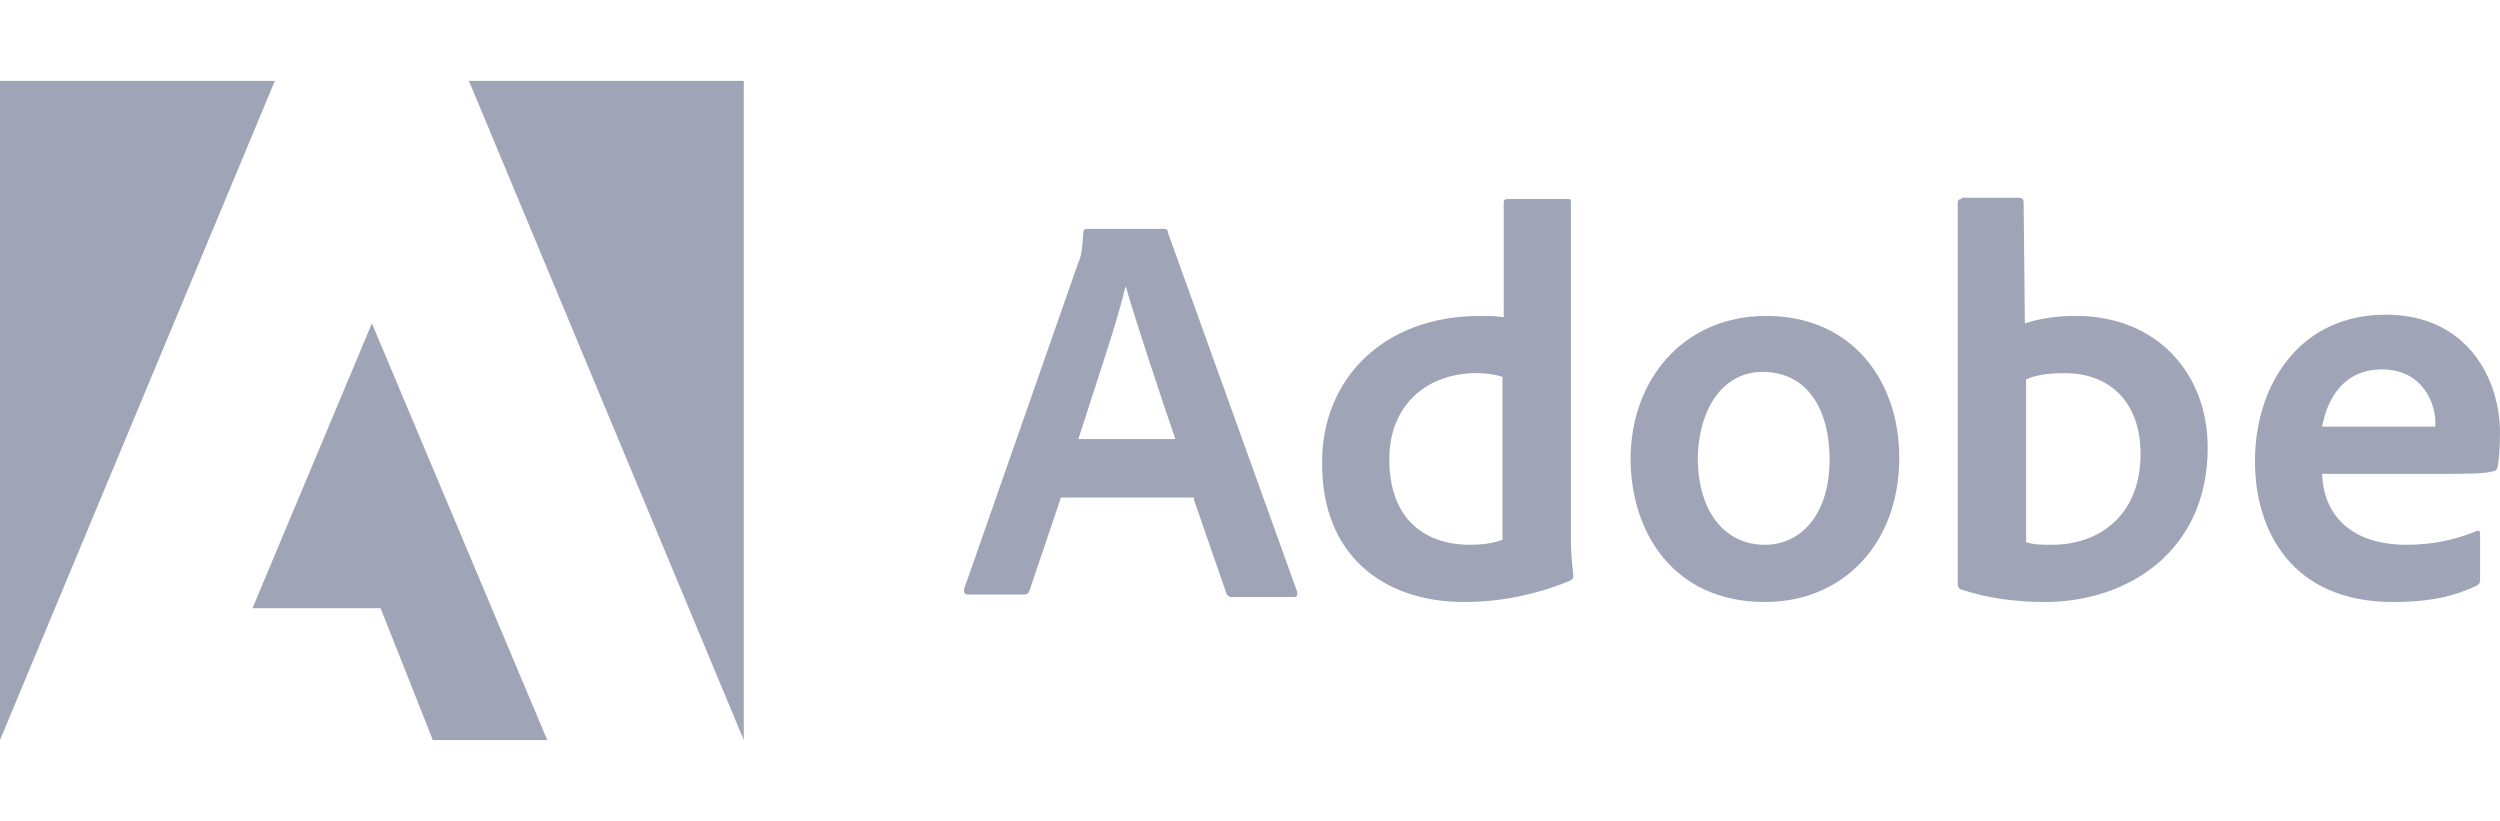
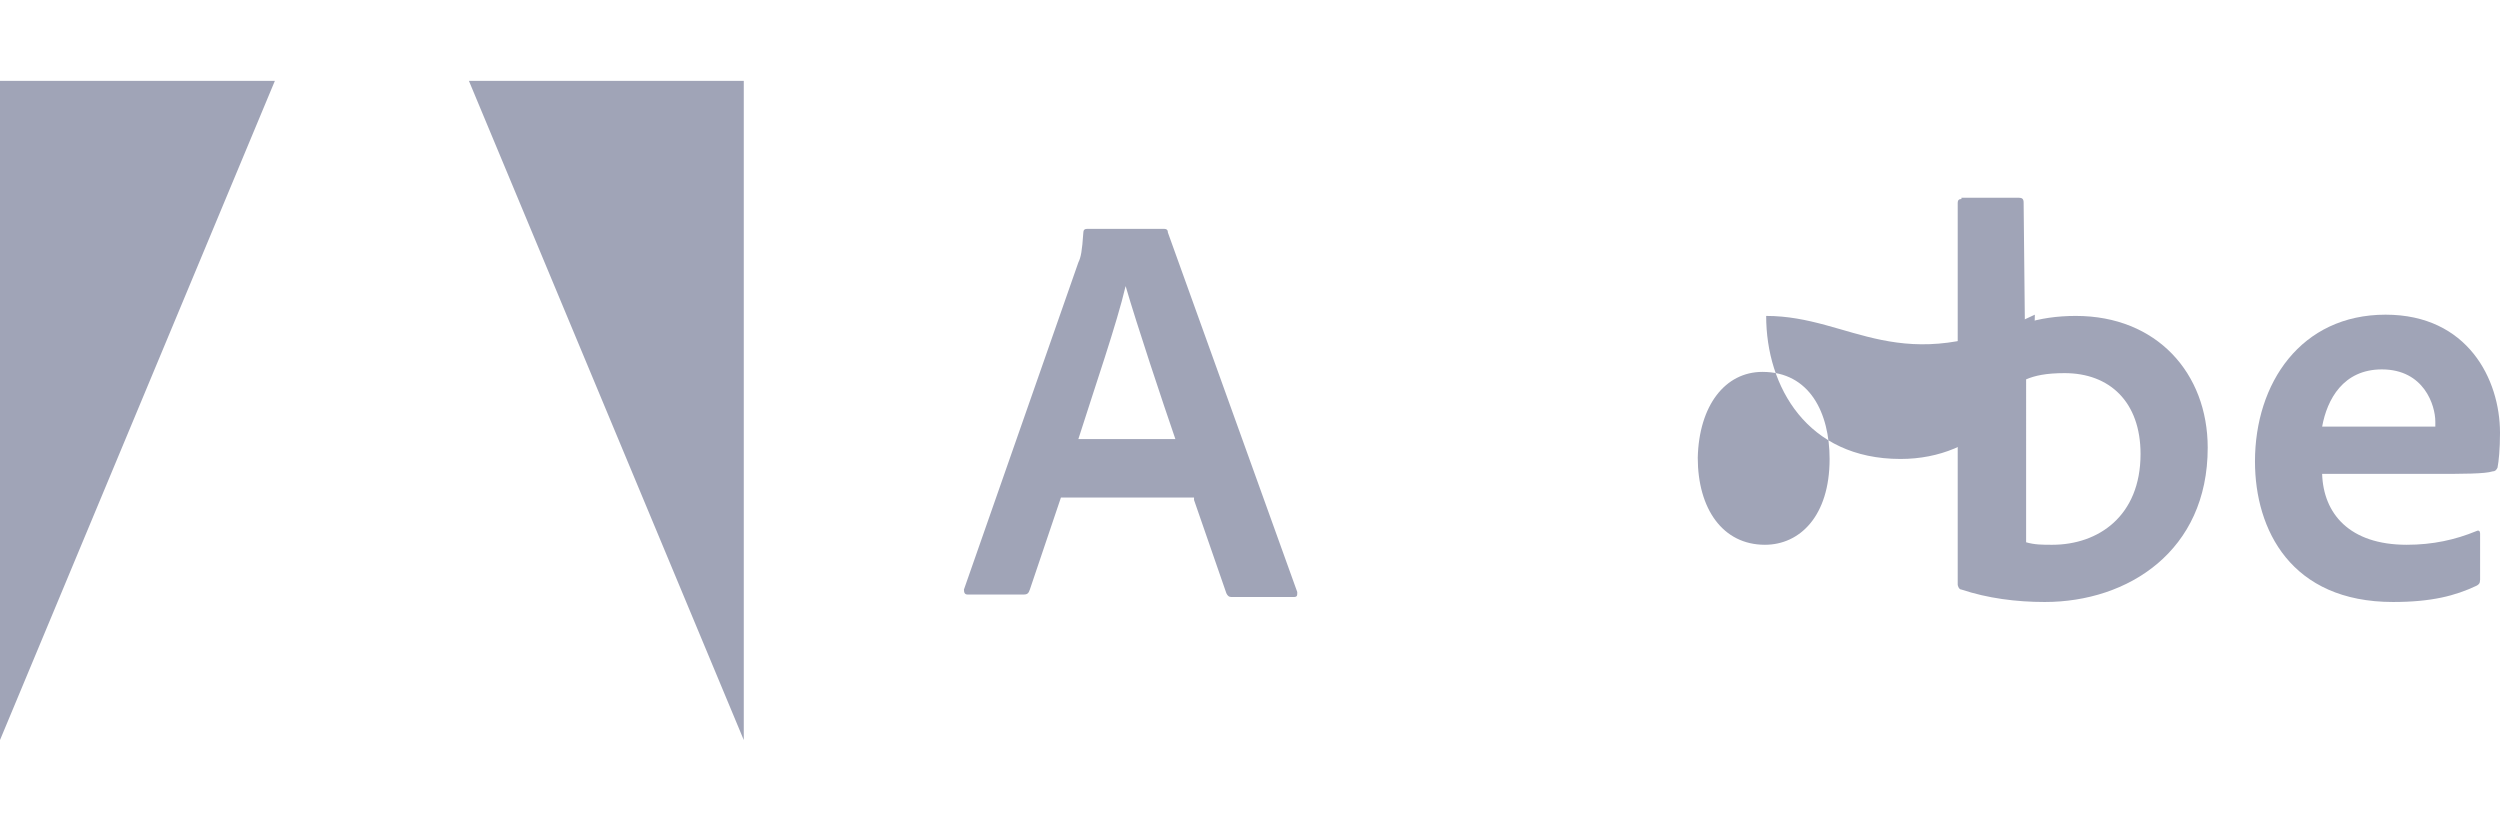
<svg xmlns="http://www.w3.org/2000/svg" version="1.1" id="Capa_1" x="0px" y="0px" viewBox="0 0 201 66" style="enable-background:new 0 0 201 66;" xml:space="preserve">
  <style type="text/css">
	.st0{fill:#A0A4B7;}
</style>
-   <path class="st0" d="M-50.9-27.5c-0.5-0.4-1-0.8-1.6-1.1c-0.6-0.3-1.1-0.6-1.8-0.8c-0.7-0.2-1.3-0.5-2-0.9c-0.6-0.3-1.1-0.6-1.5-1.1  c-0.4-0.4-0.6-0.9-0.6-1.4c0-0.7,0.3-1.4,0.8-1.8c0.7-0.5,1.5-0.7,2.3-0.7c0.8,0,1.6,0.1,2.3,0.4c0.8,0.3,1.5,0.6,2.3,1l1.2-2.4  c-0.8-0.5-1.7-0.9-2.7-1.2c-1.2-0.3-2.4-0.5-3.6-0.5c-1.1,0-2.2,0.3-3.1,0.8c-0.9,0.4-1.6,1.1-2.1,1.9c-0.5,0.9-0.8,1.8-0.8,2.8  c0,0.8,0.1,1.6,0.5,2.3c0.3,0.6,0.8,1.1,1.3,1.6c0.6,0.4,1.2,0.8,1.8,1.1c0.7,0.3,1.3,0.5,1.9,0.8c0.6,0.2,1.2,0.5,1.7,0.8  c0.5,0.3,0.9,0.6,1.3,1c0.4,0.4,0.5,0.9,0.5,1.4c0,0.6-0.2,1.2-0.5,1.7c-0.4,0.4-0.9,0.7-1.4,0.9c-0.5,0.2-1.1,0.3-1.7,0.3  c-0.6,0-1.2-0.1-1.7-0.2c-0.6-0.2-1.2-0.4-1.8-0.7c-0.5-0.2-1-0.6-1.5-0.9l-1.4,2.5c0.6,0.4,1.3,0.8,2,1.1c0.7,0.3,1.5,0.6,2.3,0.7  c0.8,0.2,1.6,0.3,2.4,0.3c1.2,0,2.5-0.2,3.6-0.8c0.9-0.4,1.7-1.1,2.3-2c0.5-0.9,0.8-1.8,0.8-2.9c0-0.8-0.1-1.6-0.4-2.4  C-50-26.5-50.4-27.1-50.9-27.5z M-21.3-37.7h-3.4L-29-24.9L-34-37.7h-3.2l1.9,4.8l-3.3,8.3l-4.7-13.2h-3.6l7.9,20.6l5.2-11.8  l4.7,11.8L-21.3-37.7z M-14.8-38.7L-23.6-18h3.1l1.9-4.7h7.2l1.8,4.6h3.6l-8.7-20.6H-14.8z M-17.4-25.4l2.6-6.3l2.5,6.3L-17.4-25.4z   M4.4-37.7H0.9L-2.5-30l-3.4-7.7h-3.5l8.6,19.8h3.6l-3.5-8L4.4-37.7z" />
  <g>
    <g>
      <path class="st0" d="M22.1,6.5H0v53L22.1,6.5z" />
      <path class="st0" d="M37.7,6.5h22.1v53L37.7,6.5z" />
-       <path class="st0" d="M29.9,26L44,59.5h-9.2l-4.2-10.6H20.3L29.9,26z" />
    </g>
    <g>
      <path class="st0" d="M96,40.2l2.6,7.5c0.1,0.2,0.2,0.3,0.4,0.3h5c0.3,0,0.3-0.1,0.3-0.4L93.9,18.7c0-0.2-0.1-0.3-0.3-0.3h-6.2    c-0.2,0-0.3,0.1-0.3,0.3c-0.1,1.5-0.2,2-0.4,2.4l-9.2,26.3c0,0.3,0.1,0.4,0.3,0.4h4.5c0.3,0,0.4-0.1,0.5-0.4l2.5-7.4H96z     M86.7,35.3C88,31.2,89.8,26,90.5,23h0c0.9,3.1,3,9.4,4,12.3H86.7z" />
-       <path class="st0" d="M117.7,48.4c2.7,0,5.6-0.5,8.5-1.7c0.2-0.1,0.3-0.2,0.3-0.4c-0.1-0.8-0.2-2-0.2-2.9V16.3c0-0.2,0-0.3-0.2-0.3    h-4.9c-0.2,0-0.3,0.1-0.3,0.3v9.2c-0.8-0.1-1.3-0.1-1.9-0.1c-7.9,0-12.7,5.2-12.7,11.7C106.2,44.6,111.2,48.4,117.7,48.4z     M120.8,43.4c-0.8,0.3-1.7,0.4-2.6,0.4c-3.6,0-6.5-2-6.5-6.9c0-4.3,3-6.9,7-6.9c0.8,0,1.5,0.1,2.1,0.3V43.4z" />
-       <path class="st0" d="M142,25.4c-6.7,0-10.9,5.2-10.9,11.5c0,5.7,3.3,11.5,10.8,11.5c6.3,0,10.8-4.7,10.8-11.6    C152.7,30.6,148.9,25.4,142,25.4z M141.7,29.9c3.8,0,5.4,3.3,5.4,7c0,4.6-2.4,6.9-5.2,6.9c-3.4,0-5.4-2.9-5.4-7    C136.6,32.6,138.7,29.9,141.7,29.9z" />
+       <path class="st0" d="M142,25.4c0,5.7,3.3,11.5,10.8,11.5c6.3,0,10.8-4.7,10.8-11.6    C152.7,30.6,148.9,25.4,142,25.4z M141.7,29.9c3.8,0,5.4,3.3,5.4,7c0,4.6-2.4,6.9-5.2,6.9c-3.4,0-5.4-2.9-5.4-7    C136.6,32.6,138.7,29.9,141.7,29.9z" />
      <path class="st0" d="M157.7,16c-0.2,0-0.3,0.1-0.3,0.3V47c0,0.1,0.1,0.4,0.3,0.4c2.1,0.7,4.4,1,6.7,1c6.7,0,13.1-4.1,13.1-12.4    c0-6-4.1-10.6-10.6-10.6c-1.5,0-2.9,0.2-4.1,0.6l-0.1-9.7c0-0.3-0.1-0.4-0.4-0.4H157.7z M172.1,36.5c0,5-3.4,7.3-7.1,7.3    c-0.8,0-1.4,0-2.1-0.2V30.5c0.7-0.3,1.6-0.5,3.1-0.5C169.6,30,172.1,32.3,172.1,36.5z" />
      <path class="st0" d="M195.8,38.1c2.2,0,4,0,4.6-0.2c0.2,0,0.3-0.1,0.4-0.3c0.1-0.5,0.2-1.5,0.2-2.8c0-4.3-2.6-9.5-9.2-9.5    c-6.8,0-10.5,5.5-10.5,11.8c0,5.5,2.9,11.3,11.1,11.3c3.1,0,5-0.5,6.7-1.3c0.2-0.1,0.3-0.2,0.3-0.5v-3.7c0-0.2-0.1-0.3-0.3-0.2    c-1.7,0.7-3.5,1.1-5.6,1.1c-4.6,0-6.7-2.5-6.8-5.7H195.8z M186.7,34.3c0.4-2.2,1.7-4.6,4.8-4.6c3.4,0,4.3,2.9,4.3,4.2    c0,0,0,0.2,0,0.4c-0.2,0-0.8,0-2.5,0H186.7z" />
    </g>
  </g>
</svg>